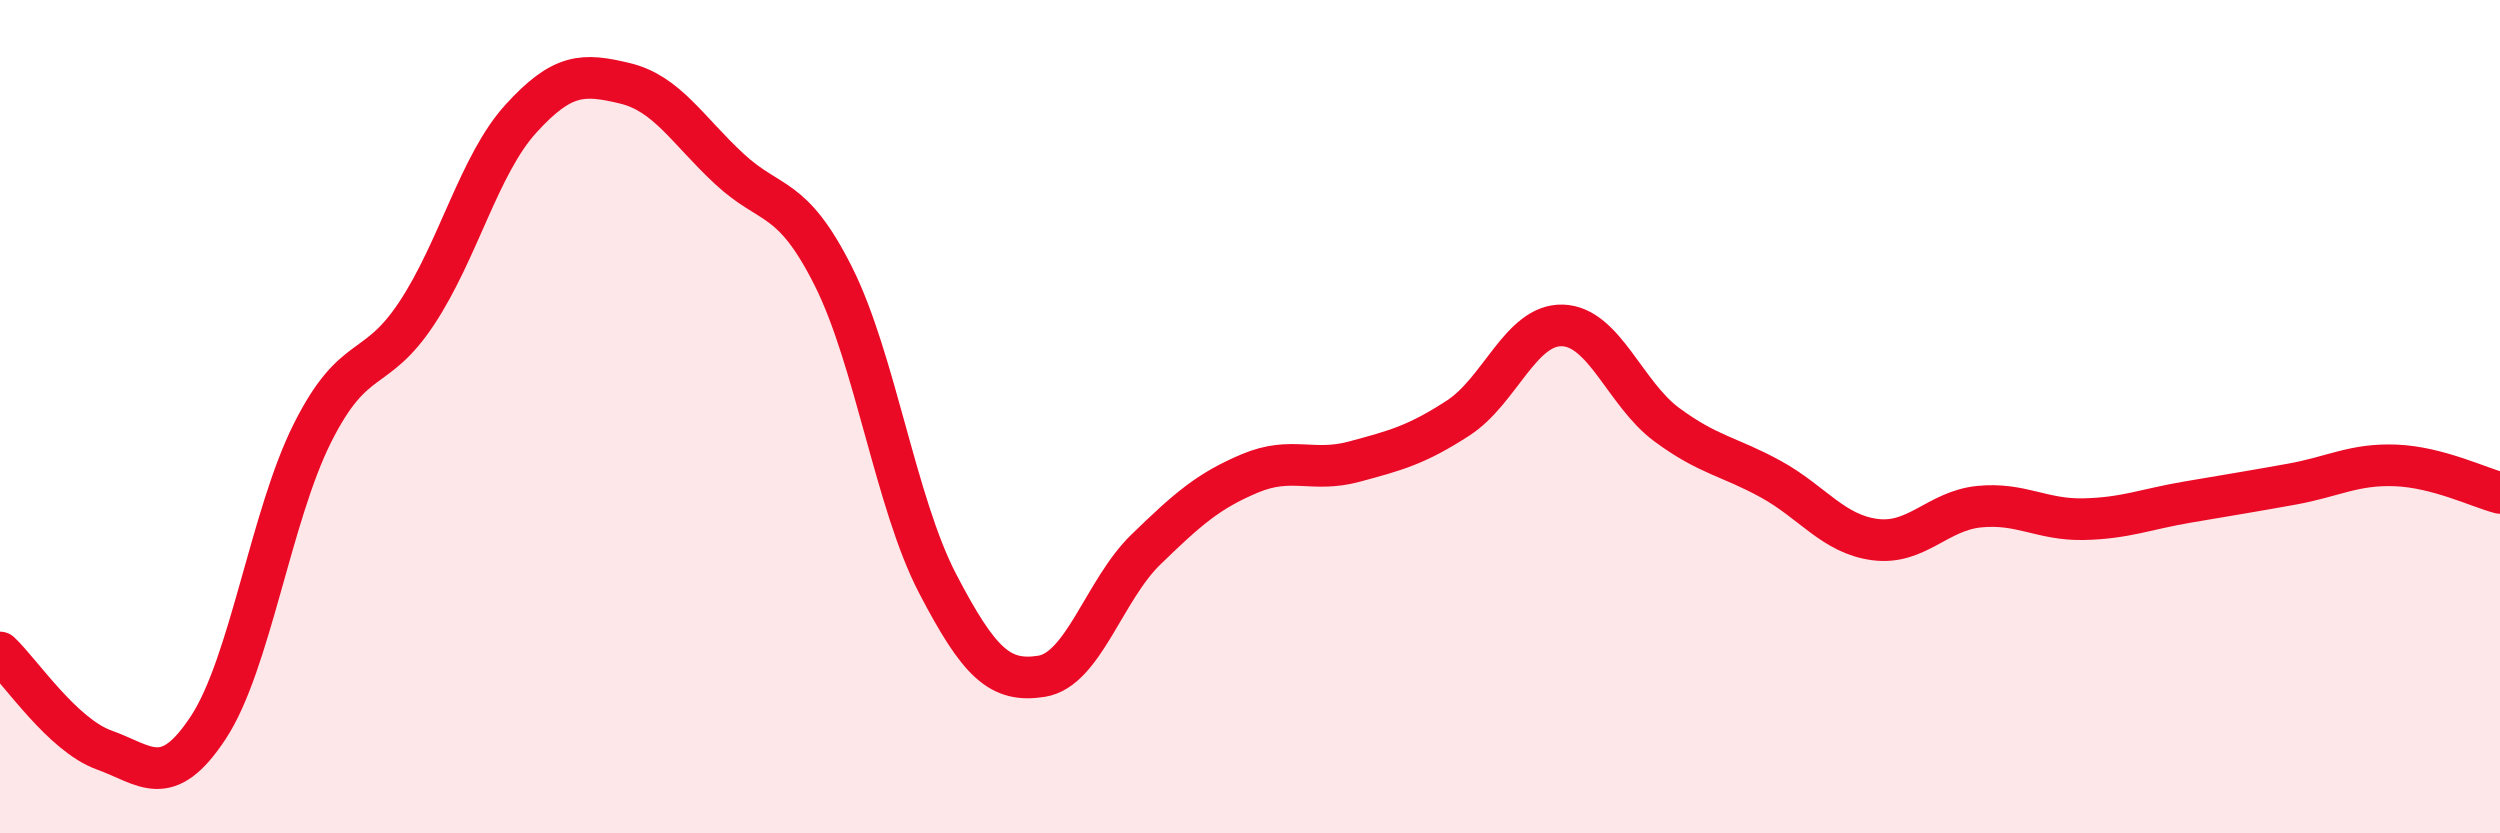
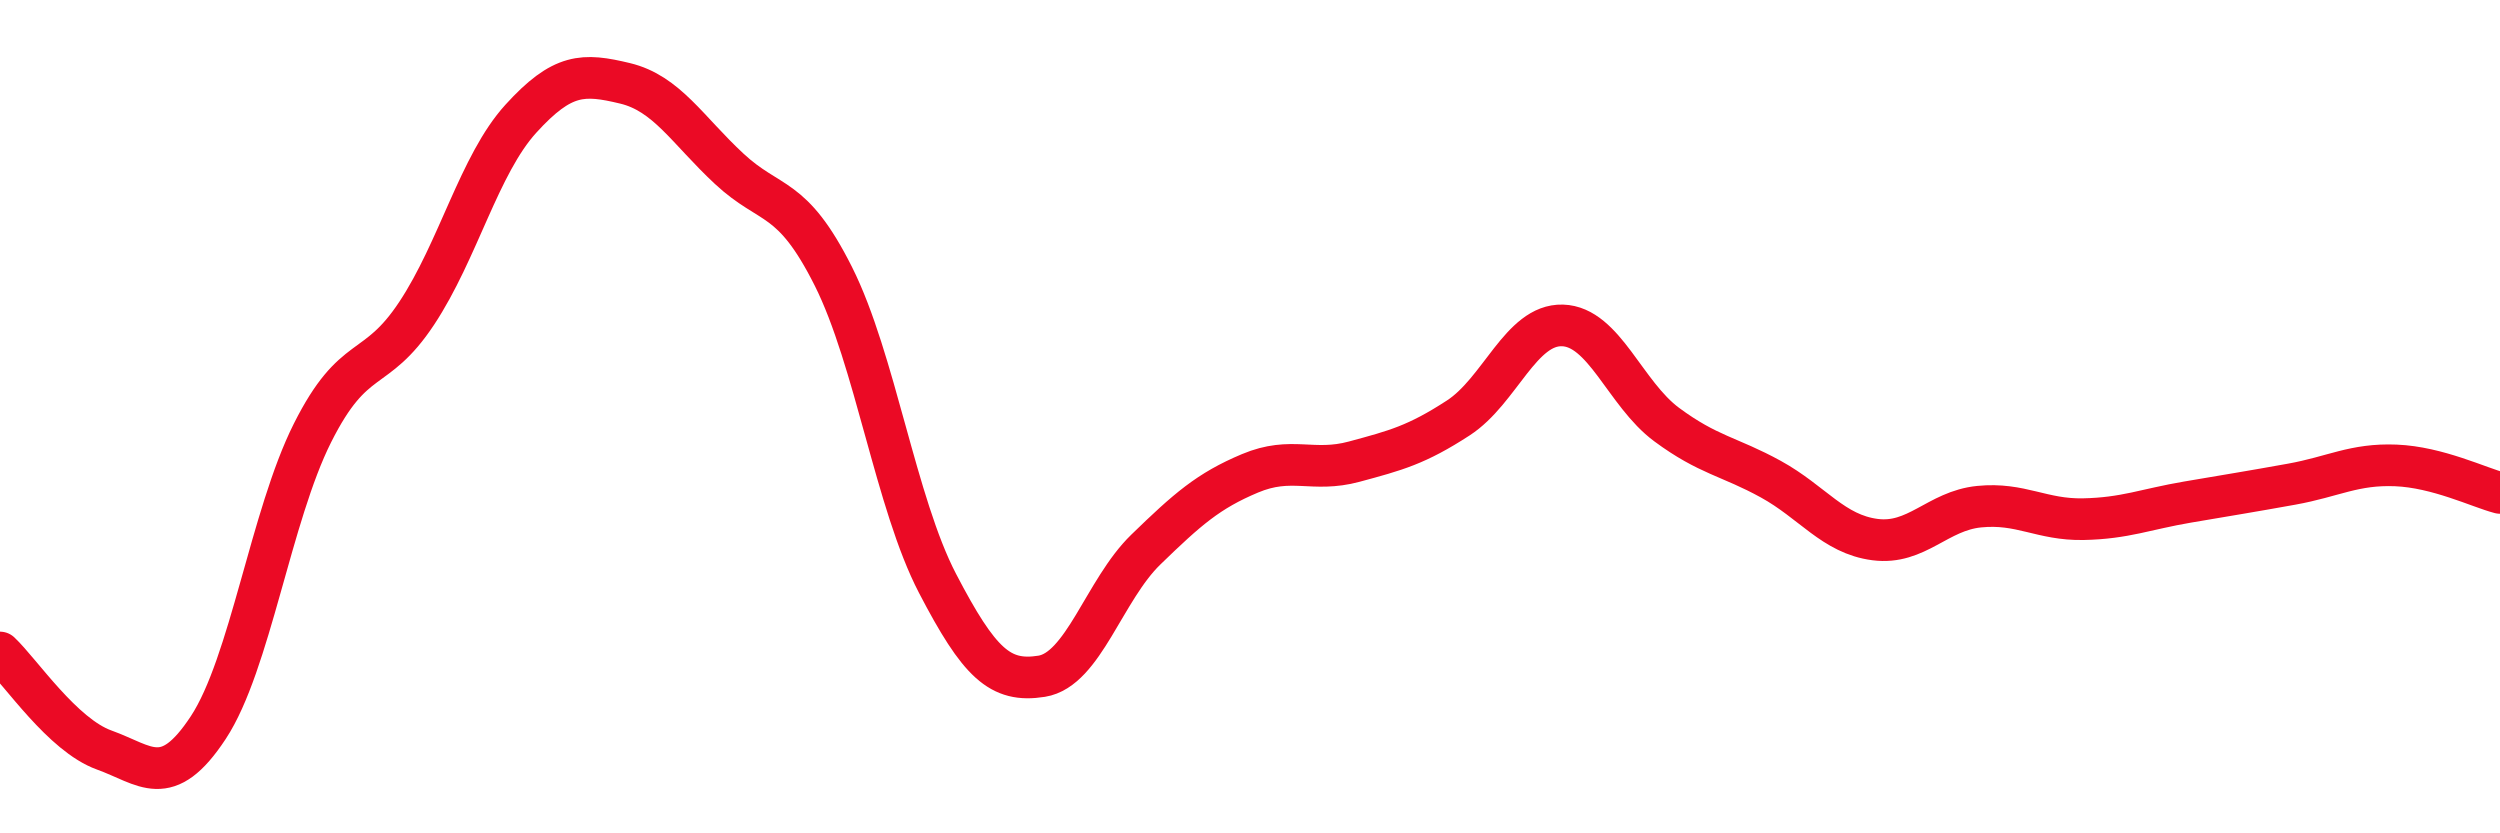
<svg xmlns="http://www.w3.org/2000/svg" width="60" height="20" viewBox="0 0 60 20">
-   <path d="M 0,15.66 C 0.5,16.13 1.5,17.64 2.5,18 C 3.5,18.36 4,18.98 5,17.46 C 6,15.94 6.5,12.38 7.5,10.39 C 8.5,8.4 9,9.03 10,7.52 C 11,6.01 11.5,3.95 12.5,2.85 C 13.5,1.75 14,1.76 15,2 C 16,2.24 16.5,3.12 17.5,4.05 C 18.5,4.98 19,4.64 20,6.63 C 21,8.62 21.5,12.08 22.5,14 C 23.5,15.92 24,16.39 25,16.23 C 26,16.07 26.5,14.16 27.5,13.19 C 28.5,12.22 29,11.78 30,11.36 C 31,10.94 31.5,11.35 32.5,11.08 C 33.5,10.81 34,10.68 35,10.03 C 36,9.38 36.5,7.78 37.5,7.81 C 38.5,7.84 39,9.45 40,10.19 C 41,10.93 41.5,10.95 42.5,11.5 C 43.5,12.05 44,12.82 45,12.95 C 46,13.08 46.5,12.26 47.5,12.16 C 48.5,12.06 49,12.48 50,12.46 C 51,12.44 51.5,12.22 52.5,12.05 C 53.5,11.88 54,11.8 55,11.62 C 56,11.44 56.5,11.13 57.5,11.17 C 58.5,11.21 59.5,11.7 60,11.83L60 20L0 20Z" fill="#EB0A25" opacity="0.1" stroke-linecap="round" stroke-linejoin="round" />
  <path d="M 0,15.66 C 0.5,16.13 1.5,17.64 2.5,18 C 3.5,18.36 4,18.98 5,17.46 C 6,15.94 6.5,12.38 7.5,10.39 C 8.5,8.4 9,9.03 10,7.52 C 11,6.01 11.5,3.95 12.5,2.85 C 13.5,1.75 14,1.76 15,2 C 16,2.24 16.5,3.12 17.5,4.05 C 18.5,4.98 19,4.64 20,6.63 C 21,8.62 21.5,12.08 22.5,14 C 23.5,15.92 24,16.39 25,16.23 C 26,16.07 26.5,14.16 27.5,13.19 C 28.5,12.22 29,11.78 30,11.36 C 31,10.94 31.5,11.35 32.5,11.08 C 33.5,10.81 34,10.68 35,10.03 C 36,9.38 36.5,7.78 37.5,7.81 C 38.5,7.84 39,9.45 40,10.19 C 41,10.93 41.5,10.95 42.5,11.5 C 43.5,12.05 44,12.82 45,12.95 C 46,13.08 46.5,12.26 47.5,12.16 C 48.5,12.06 49,12.48 50,12.46 C 51,12.44 51.5,12.22 52.5,12.05 C 53.5,11.88 54,11.8 55,11.62 C 56,11.44 56.5,11.13 57.5,11.17 C 58.5,11.21 59.5,11.7 60,11.83" stroke="#EB0A25" stroke-width="1" fill="none" stroke-linecap="round" stroke-linejoin="round" />
</svg>